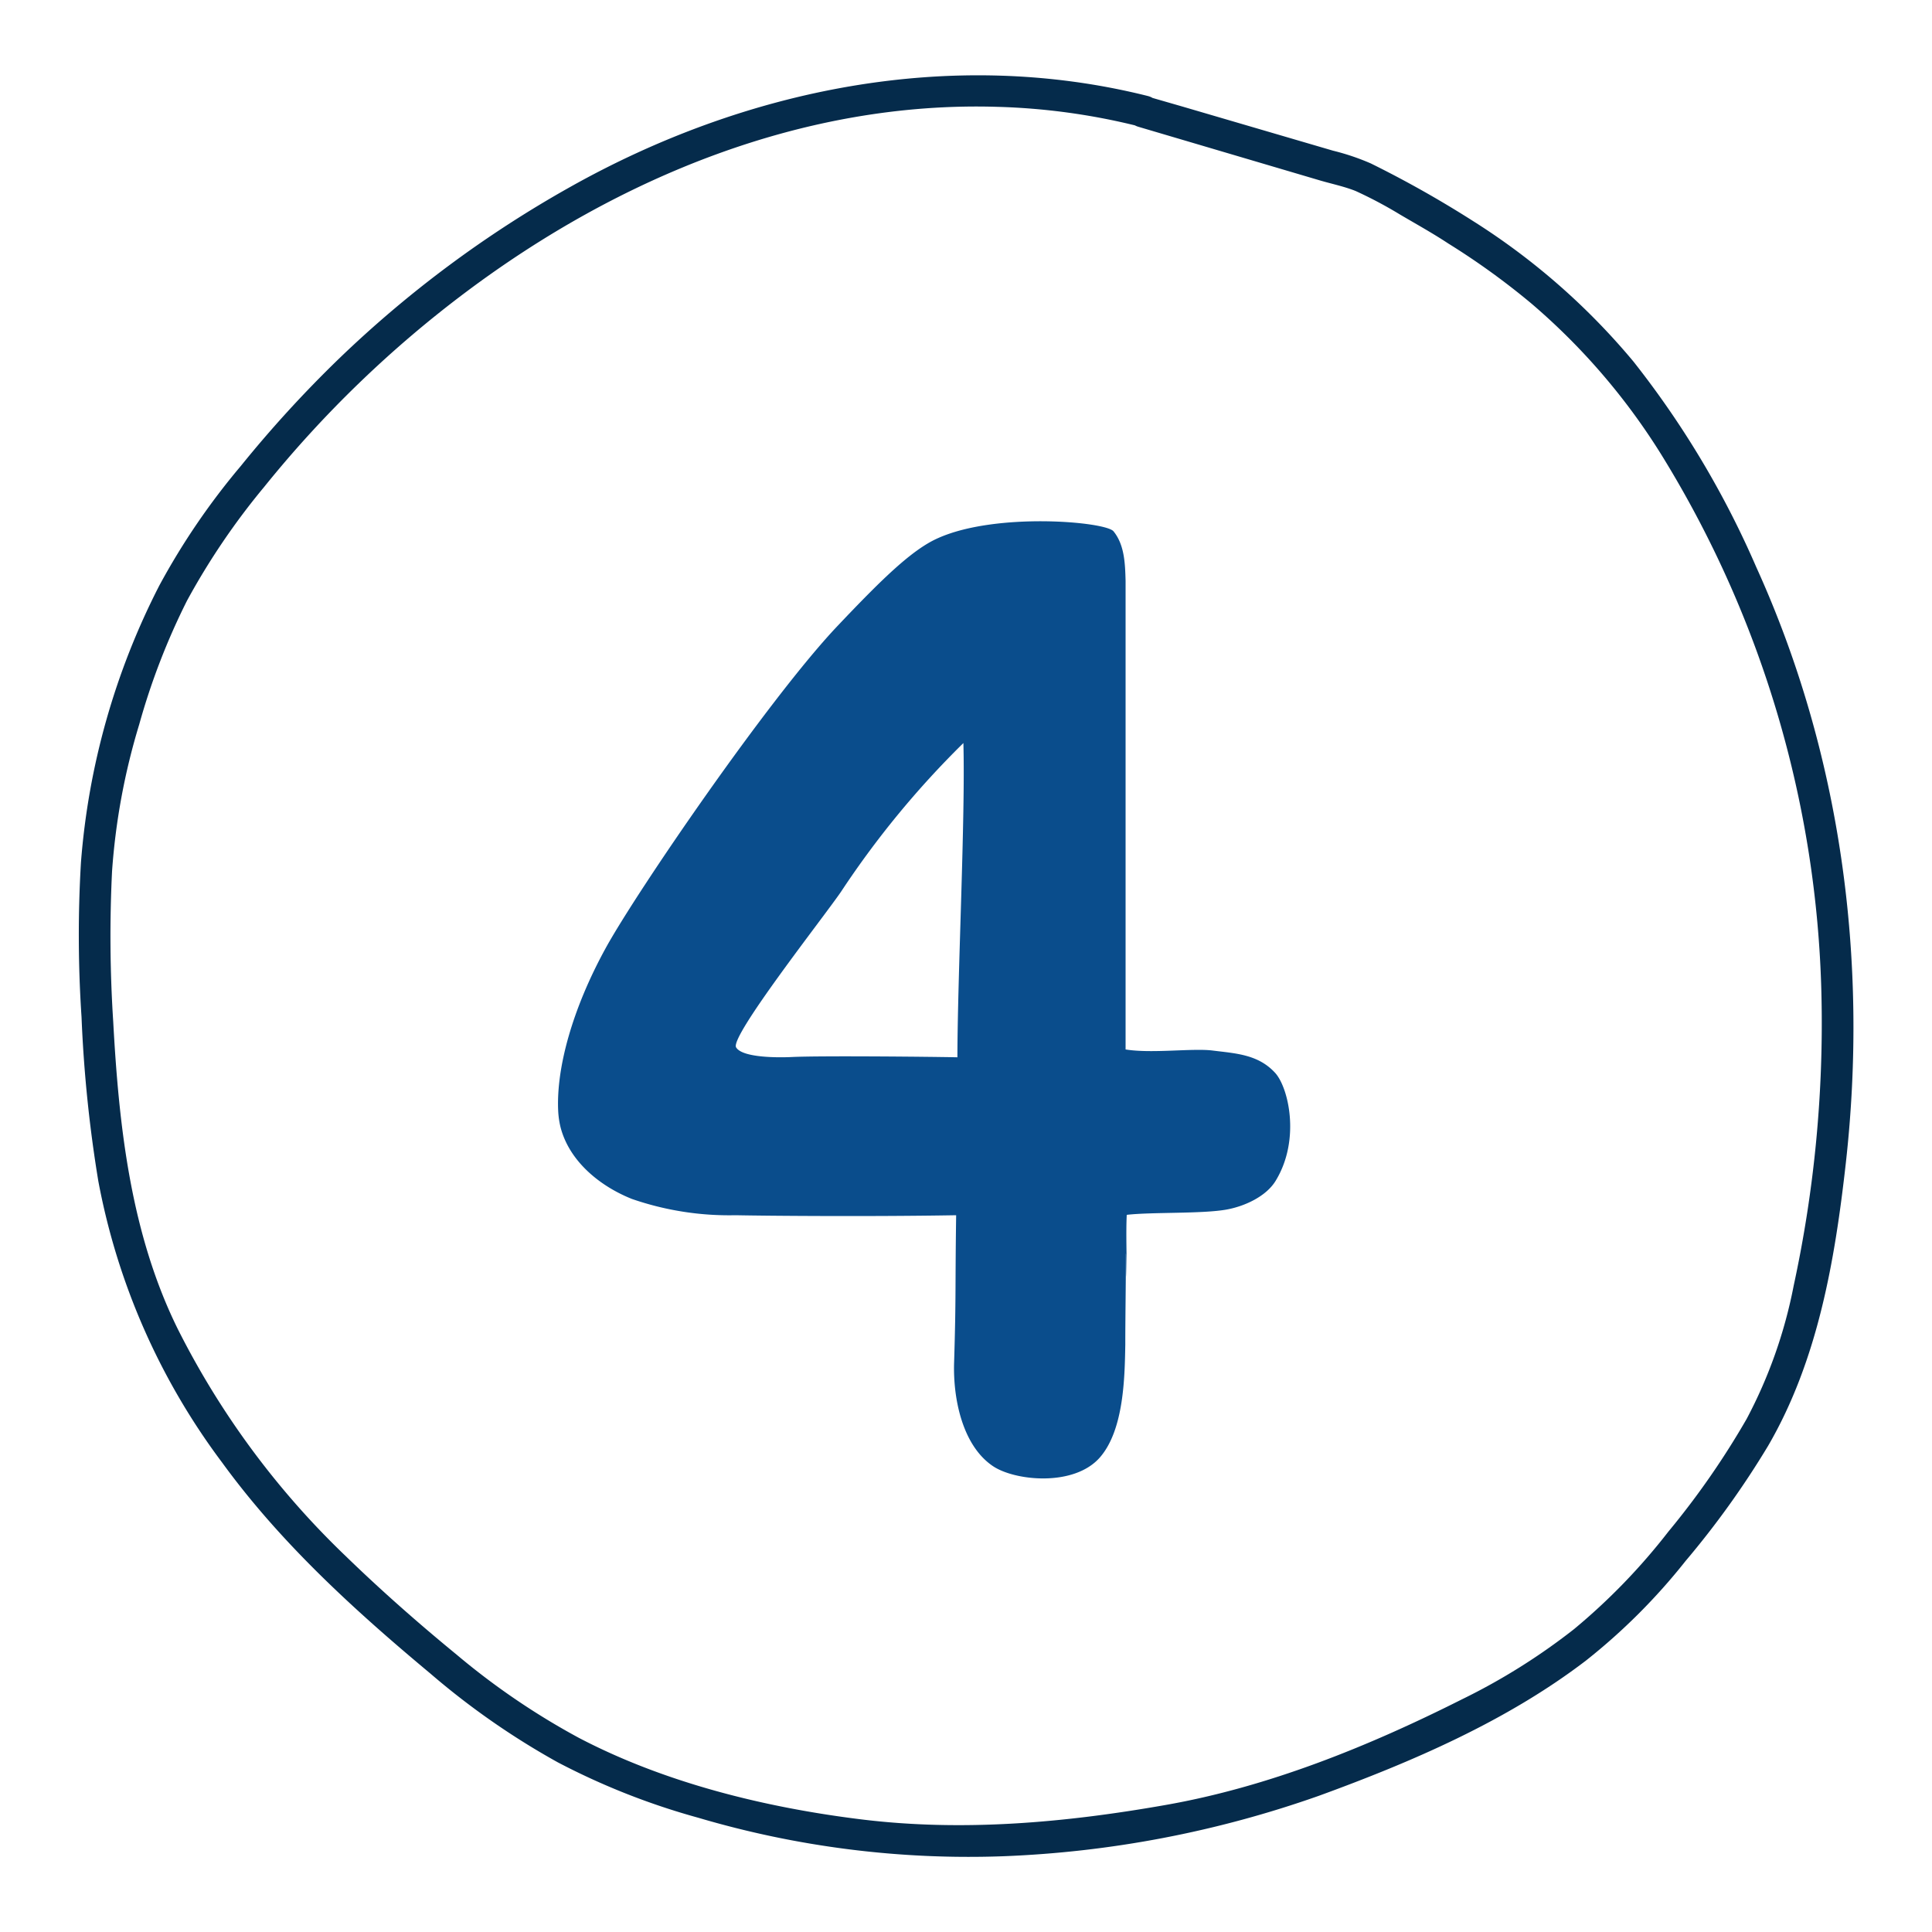
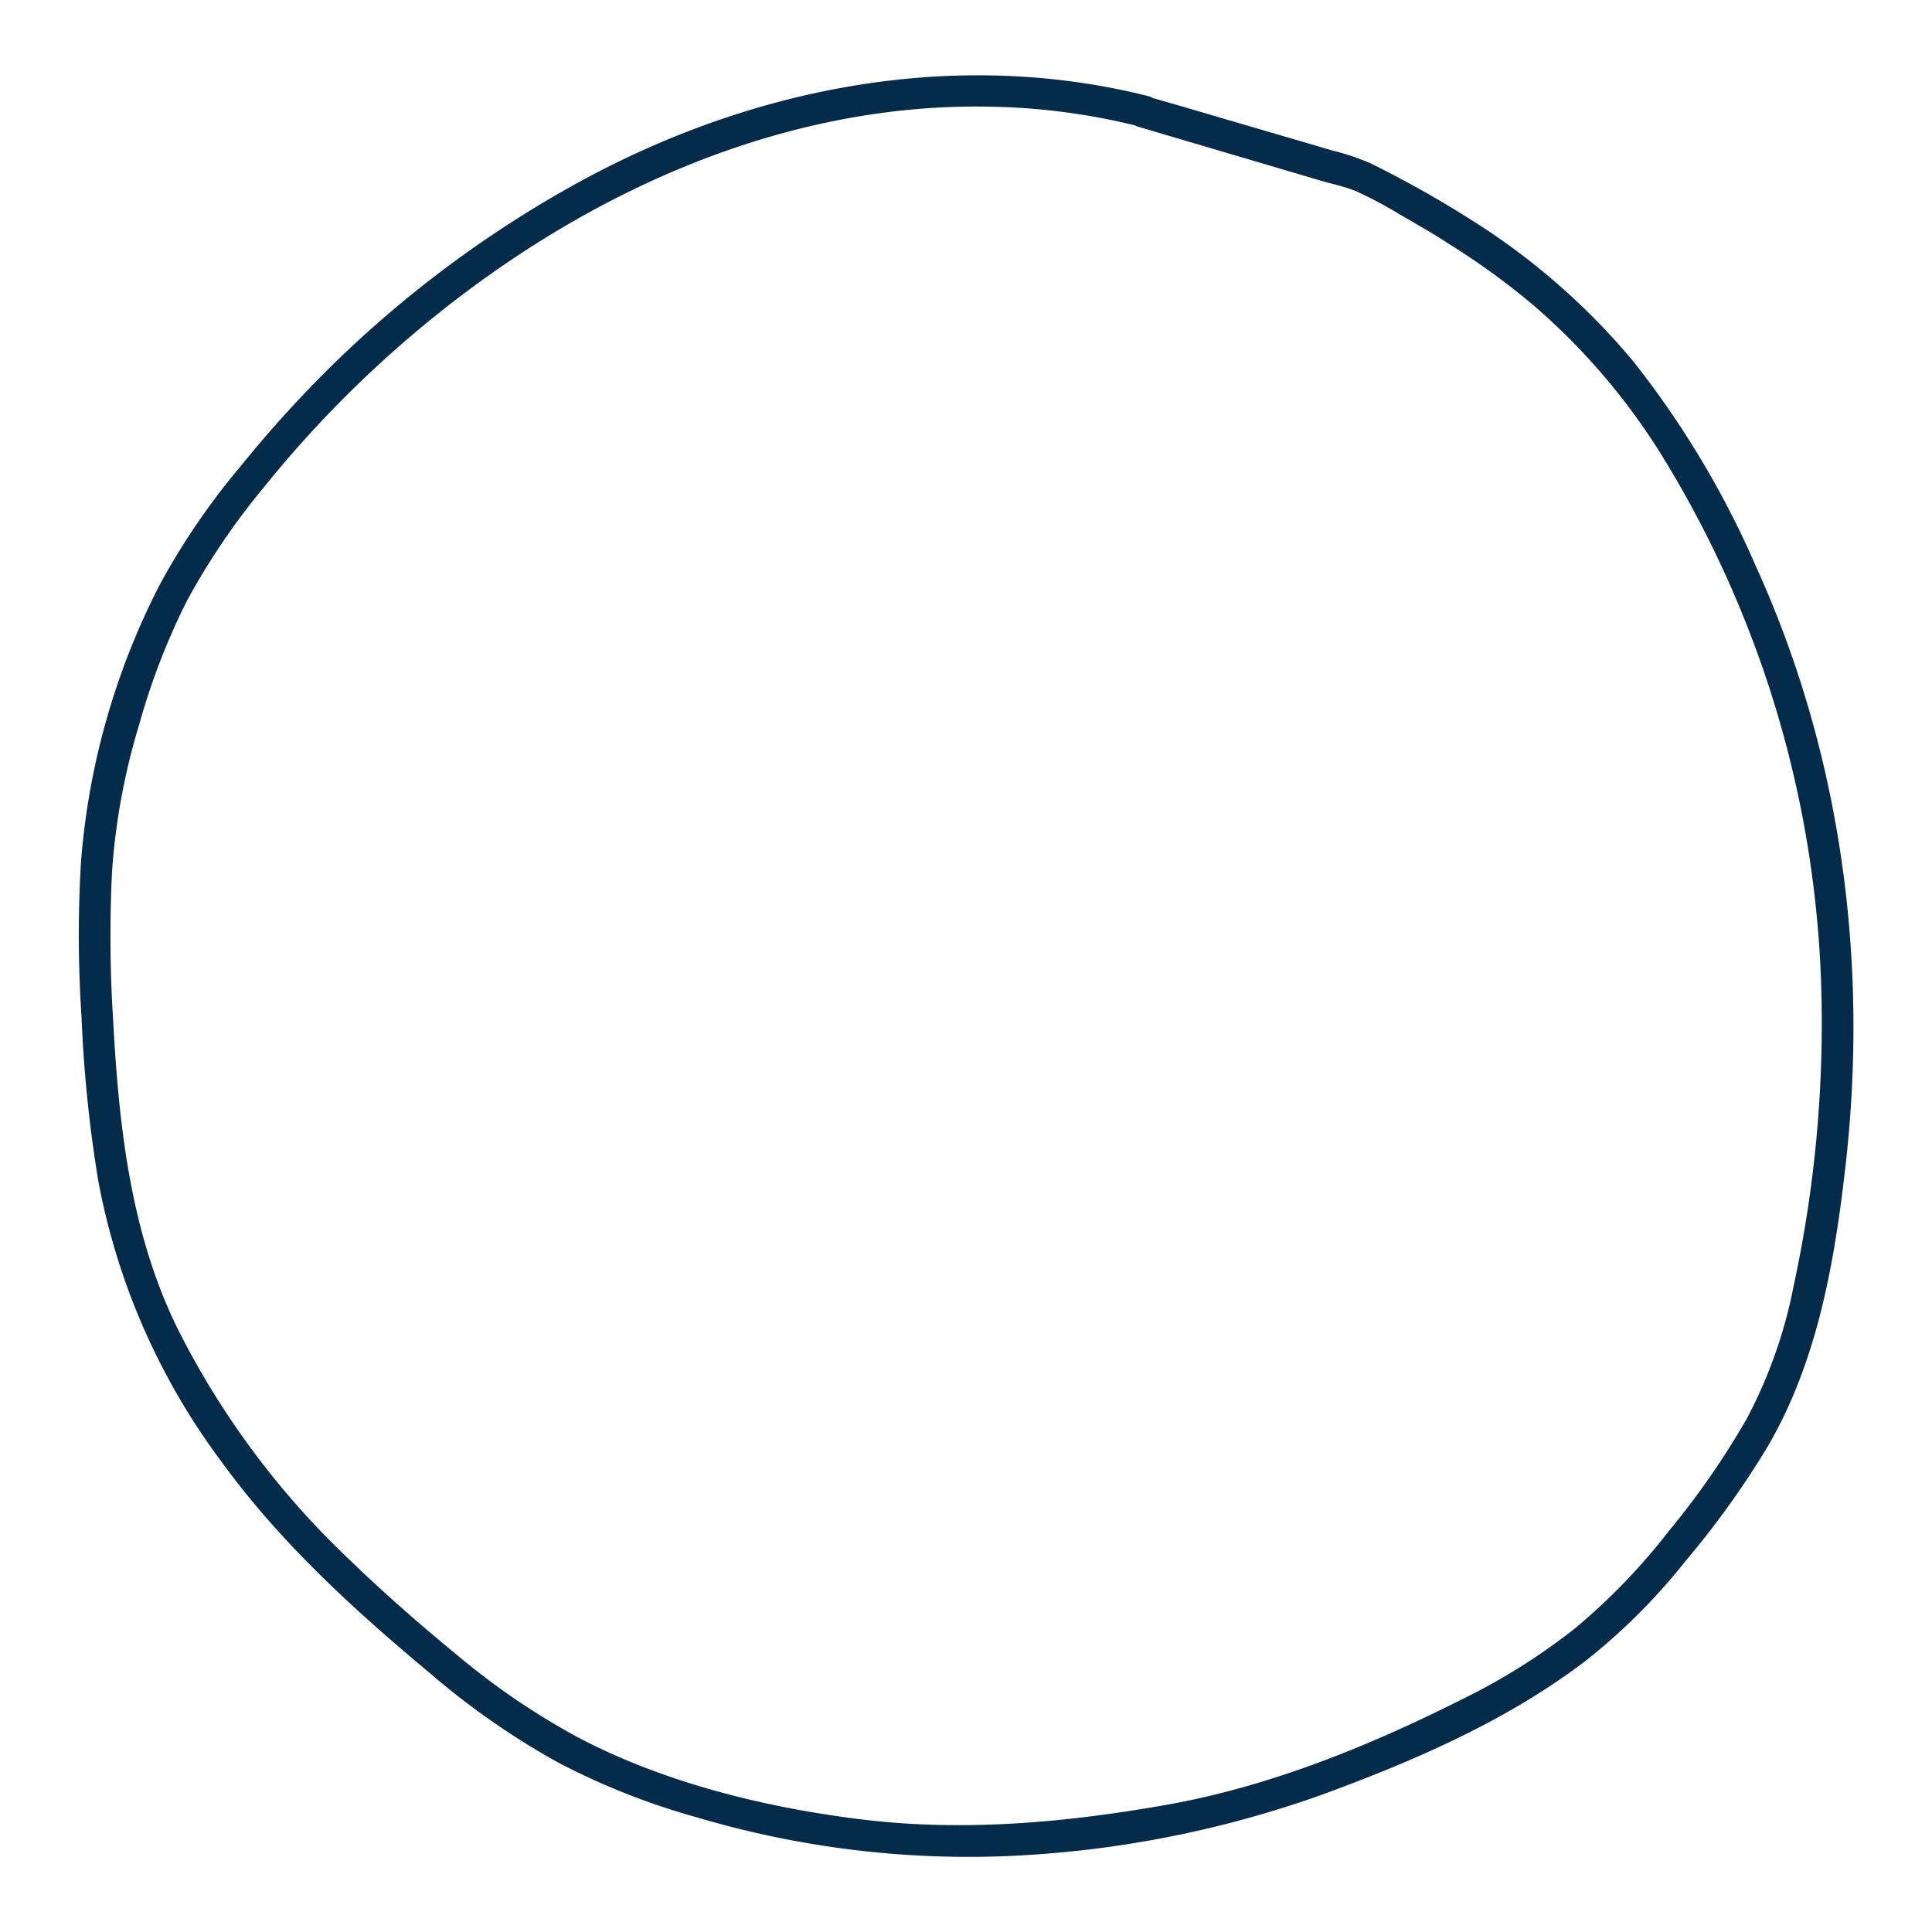
<svg xmlns="http://www.w3.org/2000/svg" id="Layer_1" data-name="Layer 1" viewBox="0 0 200 200">
  <defs>
    <style>.cls-1{fill:#052b4b;}.cls-2{fill:#0a4d8c;}</style>
  </defs>
  <path class="cls-1" d="M118.83,9.94C98.45,4.83,77.09,9.2,59,19.37A116.69,116.69,0,0,0,35.1,37.12,123.32,123.32,0,0,0,24.92,48.25,73,73,0,0,0,16.5,60.6,75.4,75.4,0,0,0,8.38,89.28a128.13,128.13,0,0,0,.06,16,138.66,138.66,0,0,0,1.74,17A70,70,0,0,0,23,151.41c6.05,8.32,13.69,15.28,21.57,21.85a78.89,78.89,0,0,0,13.18,9.18,72.94,72.94,0,0,0,14.49,5.72,98.77,98.77,0,0,0,31.55,4,110.75,110.75,0,0,0,32.74-6.26c9.63-3.51,19.45-7.73,27.65-14a63,63,0,0,0,10.32-10.32,91.48,91.48,0,0,0,8.53-11.9c5.16-8.87,6.92-19.21,8.05-29.29,2.35-21-.5-42.38-9.28-61.7a95.52,95.52,0,0,0-12.72-21.28,70.74,70.74,0,0,0-16.61-14.54,111.62,111.62,0,0,0-10.56-5.95A24.35,24.35,0,0,0,138,15.6L122.3,11l-3.47-1c-2-.59-3,2.52-1,3.12l11,3.25,7.65,2.26c1.26.38,2.62.65,3.85,1.14a44.28,44.28,0,0,1,4.6,2.44c1.7,1,3.38,1.93,5,3a75.87,75.87,0,0,1,8.61,6.22A67.18,67.18,0,0,1,172.37,47.7a111.12,111.12,0,0,1,16.18,55.07,128.25,128.25,0,0,1-2.87,30.33,49.38,49.38,0,0,1-4.87,13.79,84.1,84.1,0,0,1-8.09,11.65,64.07,64.07,0,0,1-9.78,10.11,65,65,0,0,1-11.65,7.29c-9.66,4.86-20,9.05-30.68,10.92-10.4,1.83-21,2.78-31.55,1.47-9.91-1.23-20.26-3.78-29.14-8.43a75,75,0,0,1-12.66-8.62c-3.94-3.23-7.8-6.63-11.46-10.18a86,86,0,0,1-17.38-23.49c-4.89-9.88-6.11-21-6.7-31.86a136.91,136.91,0,0,1-.12-15.56A68.46,68.46,0,0,1,14.41,75a70.93,70.93,0,0,1,4.95-12.82,73.12,73.12,0,0,1,8-11.79A116.71,116.71,0,0,1,48.24,30.23c15.82-11.86,35-19.78,55-19.17a67.64,67.64,0,0,1,14.58,2C119.86,13.57,120.88,10.46,118.83,9.94Z" />
-   <path class="cls-2" d="M115.27,55c-.83-1-12.11-2-18.15.7-2.74,1.2-5.93,4.36-10.47,9.15-7.08,7.49-20.72,27.42-23.94,33.28-3.52,6.41-5.17,12.59-4.92,17a9.07,9.07,0,0,0,.22,1.49c.88,3.55,4.05,6.16,7.42,7.5a30.82,30.82,0,0,0,10.72,1.68c3.61.07,14.17.15,22.83,0-.11,7.8,0,8.25-.21,15.2-.13,3.73.84,8.62,4,10.76,2.25,1.54,8.43,2.19,11.11-.91,2.48-2.87,2.55-8.34,2.61-11.65,0-3,.06-6,.06-9.06,0-1.79.1,3.41.09,1.62,0-1.57-.09-4.18,0-6,2.56-.3,7.82-.09,10.35-.55,1.86-.34,4.1-1.36,5.08-3,2.58-4.25,1.31-9.66-.08-11.16-1.76-1.91-4.08-2-6.47-2.3-2.07-.26-6.29.33-9-.11,0-13.77,0-34.75,0-48.52C116.47,58.38,116.42,56.41,115.27,55ZM82,109.42c-1.16.06-5.14.13-5.8-1S85.35,94.83,87.07,92.3A94.76,94.76,0,0,1,99.73,76.92c.21,7.81-.6,23.72-.62,32.53C96.22,109.39,85,109.28,82,109.42Z" />
</svg>